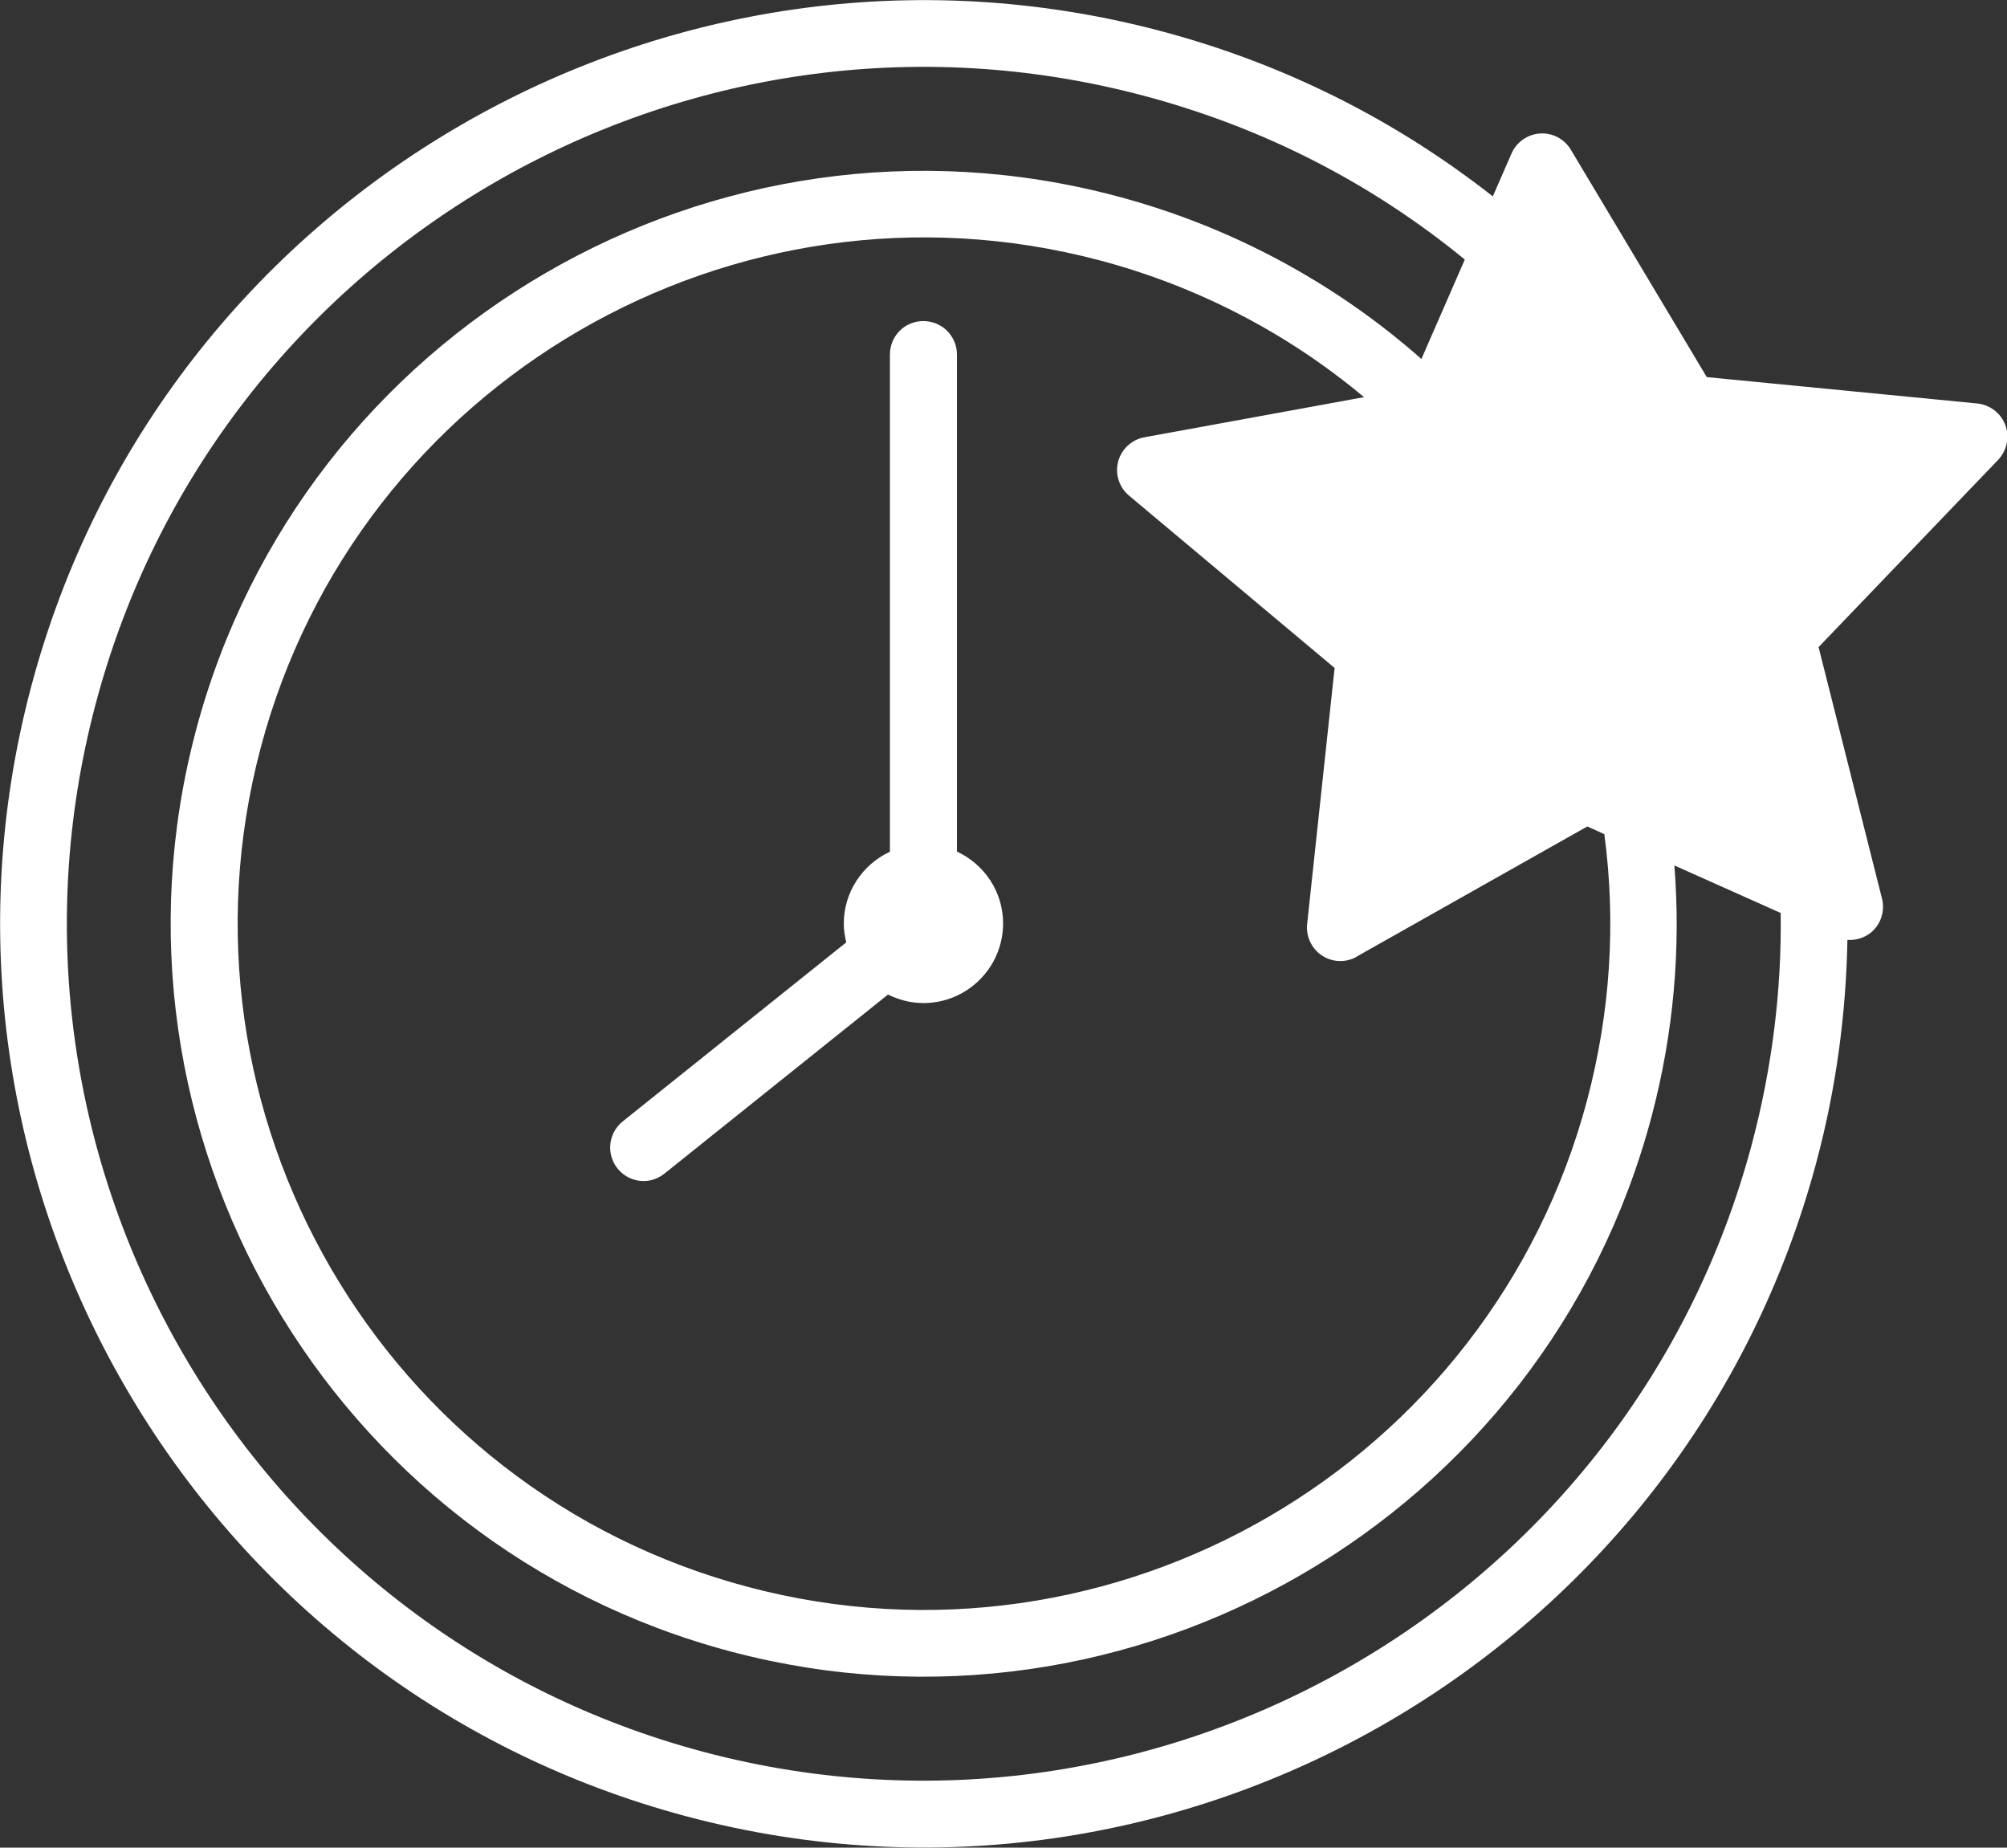
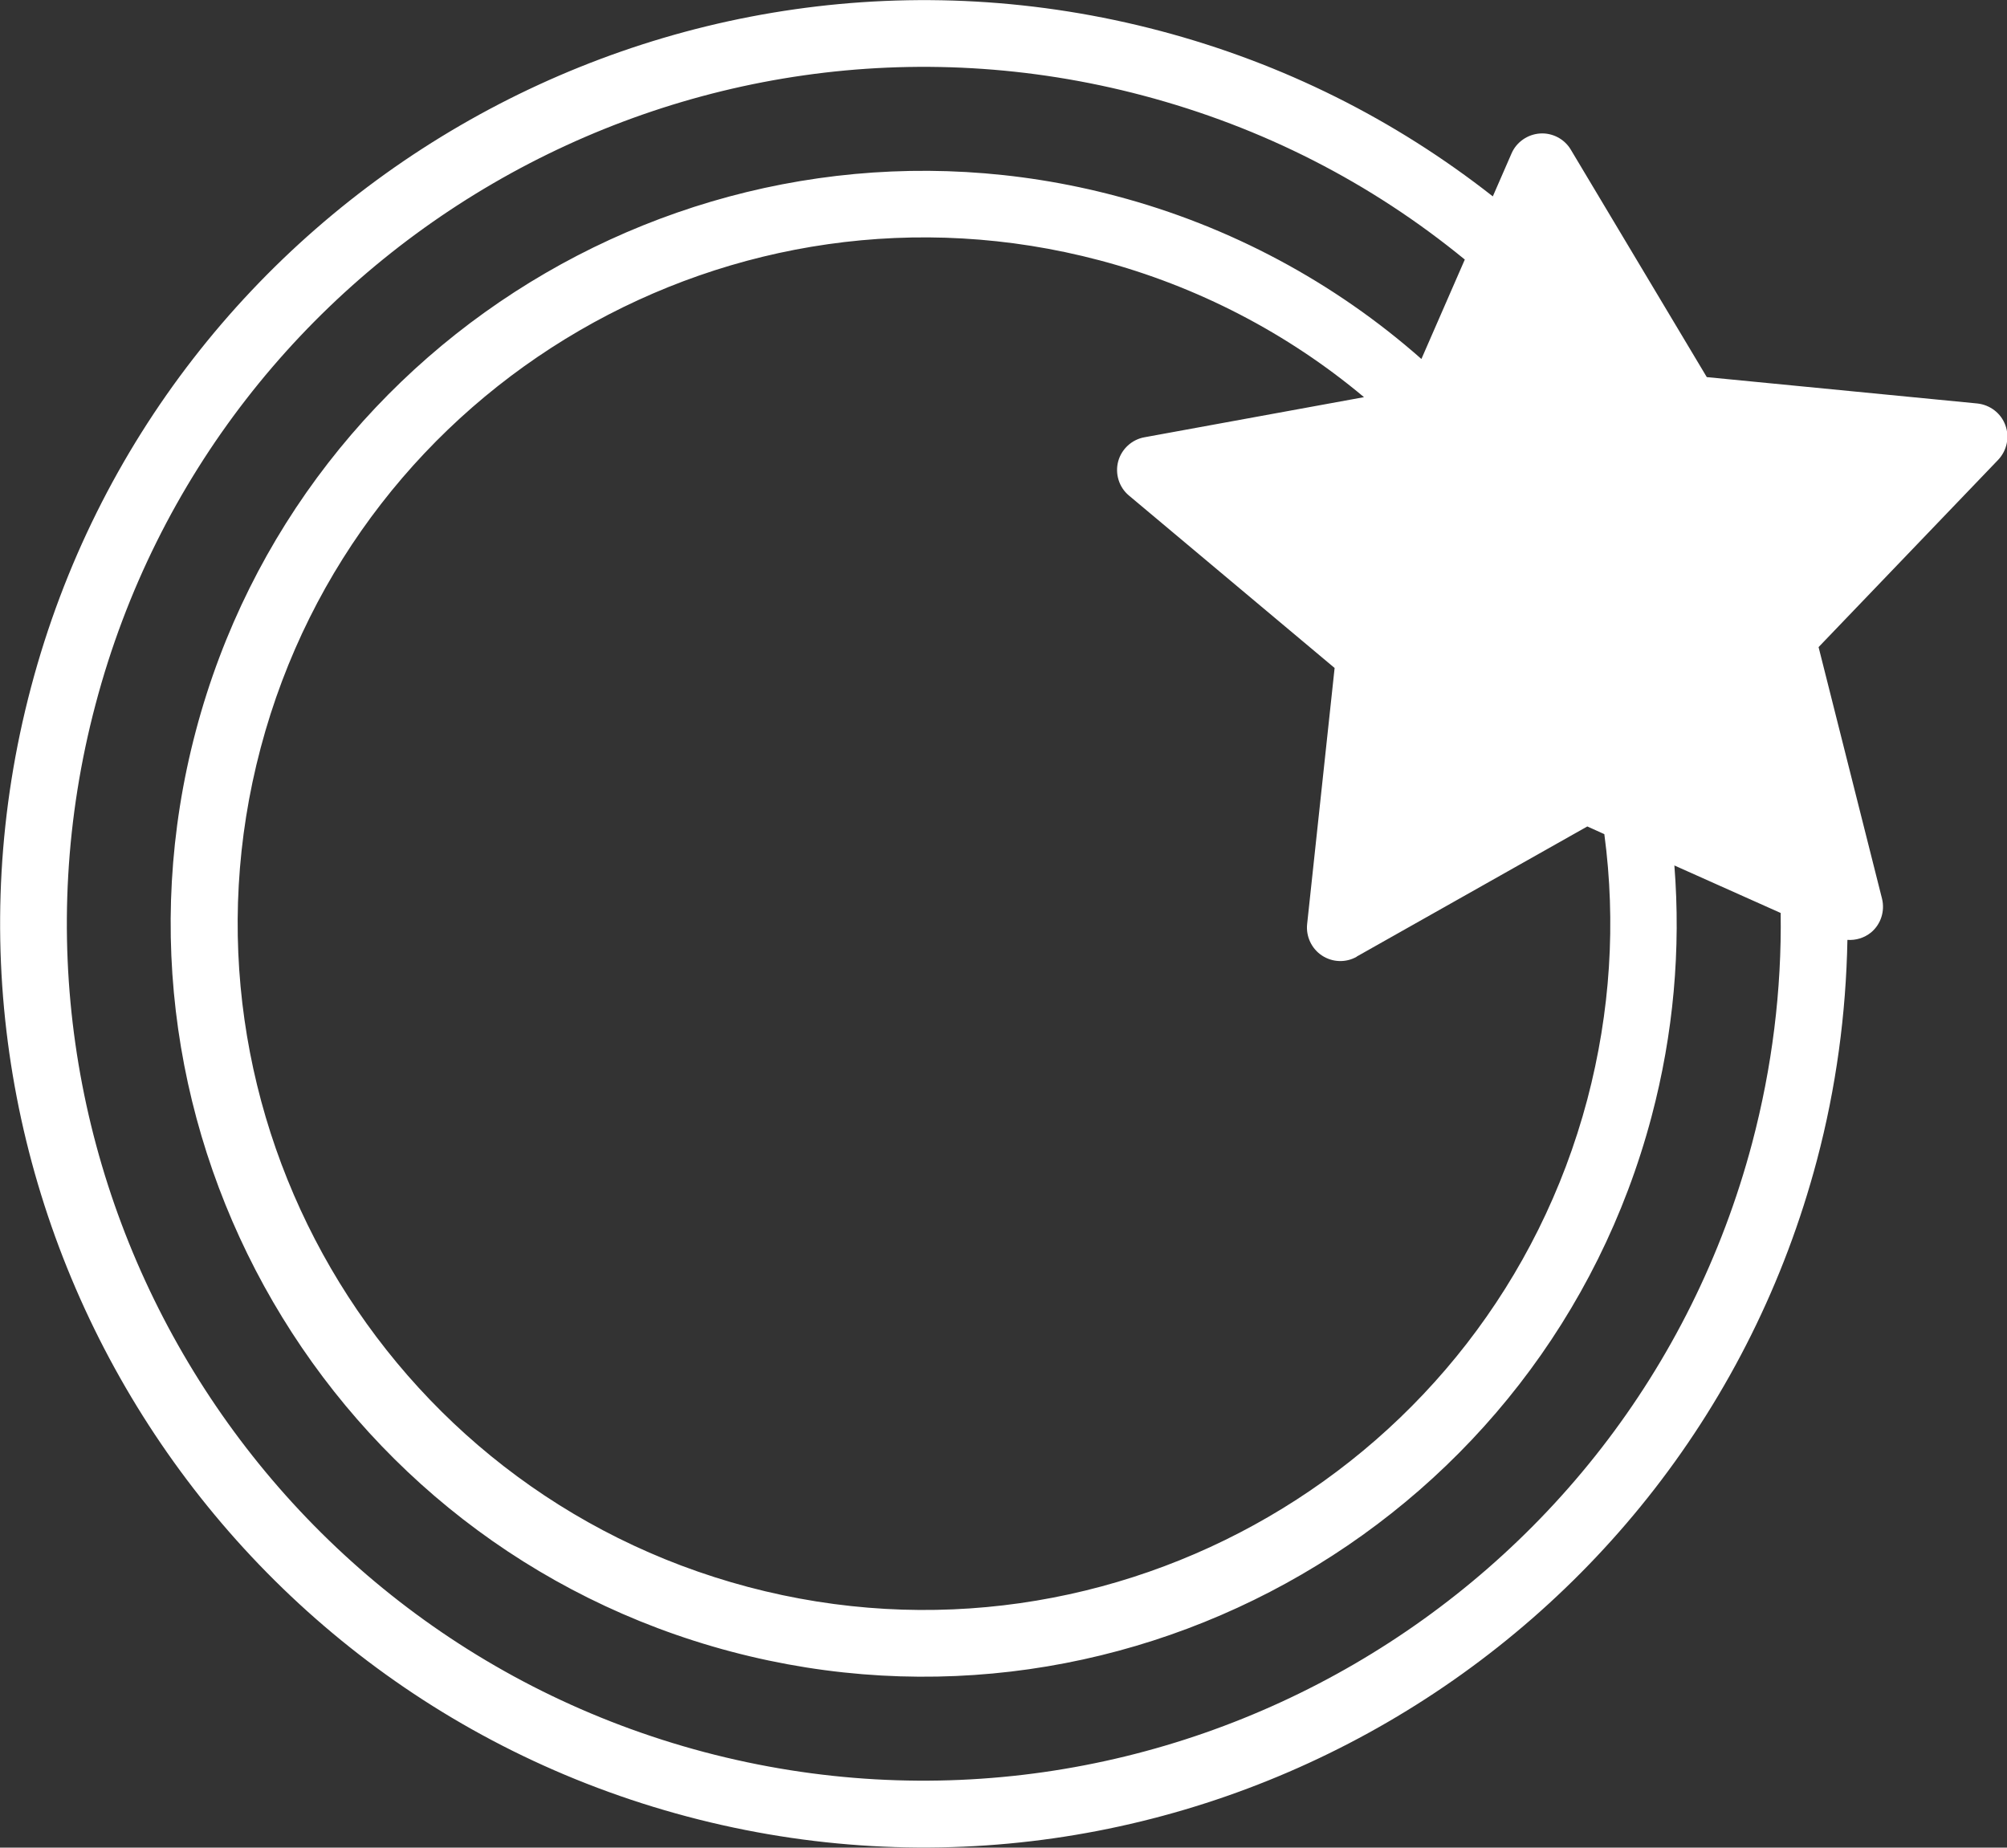
<svg xmlns="http://www.w3.org/2000/svg" id="Capa_2" viewBox="0 0 73.07 67.27">
  <rect x="0" y="0" width="73.07" height="67.27" fill="#333333" stroke="none" />
  <defs>
    <style>
      .cls-1 {
        fill: #fff;
      }
    </style>
  </defs>
  <g id="Motivos">
    <g>
-       <path class="cls-1" d="M34.84,31.01V12.91c0-.67-.54-1.22-1.22-1.22s-1.22.54-1.22,1.22v18.1c-.99.46-1.68,1.46-1.68,2.62,0,.24.04.46.09.68l-8.14,6.52c-.52.42-.61,1.18-.19,1.71.24.3.59.46.95.46.27,0,.53-.09.76-.27l8.14-6.52c.39.19.82.31,1.29.31,1.6,0,2.9-1.3,2.9-2.9,0-1.16-.69-2.16-1.69-2.62h0Z" />
      <path class="cls-1" d="M1.13,25.02c-4.75,17.92,5.97,36.37,23.9,41.12,17.92,4.75,36.37-5.97,41.12-23.9.7-2.64,1.06-5.33,1.11-8.02.31.02.61-.07.86-.27.36-.3.51-.78.4-1.23l-2.31-9.16,6.54-6.82c.32-.34.42-.83.26-1.26-.16-.44-.56-.74-1.02-.79l-9.85-.96-4.95-8.28c-.23-.39-.67-.62-1.12-.59-.45.03-.86.31-1.04.73l-.68,1.56c-3.58-2.81-7.64-4.84-12.09-6.02C24.32-3.62,5.87,7.1,1.13,25.02h0ZM25.64,63.79C9.01,59.38-.93,42.27,3.48,25.64,7.88,9.01,24.99-.93,41.62,3.48c4.34,1.15,8.28,3.16,11.71,5.97l-1.58,3.62c-3.17-2.8-6.98-4.84-11.1-5.93C26.04,3.26,11,12,7.13,26.61c-3.87,14.61,4.87,29.65,19.48,33.52,14.61,3.87,29.65-4.87,33.52-19.48.8-3.02,1.07-6.09.83-9.14l3.87,1.73c.04,2.8-.31,5.62-1.04,8.38-4.41,16.63-21.52,26.57-38.15,22.17ZM49.39,34.83l8.4-4.74.62.28c.43,3.22.22,6.47-.62,9.66-3.53,13.32-17.23,21.28-30.55,17.75-13.32-3.53-21.28-17.23-17.75-30.55,3.53-13.32,17.23-21.28,30.55-17.75,3.55.94,6.84,2.65,9.62,4.98l-7.99,1.46c-.46.08-.84.43-.96.88s.03.94.39,1.24l7.49,6.28-1,9.32c-.05.45.16.9.54,1.15s.87.27,1.27.04h0Z" />
    </g>
  </g>
</svg>